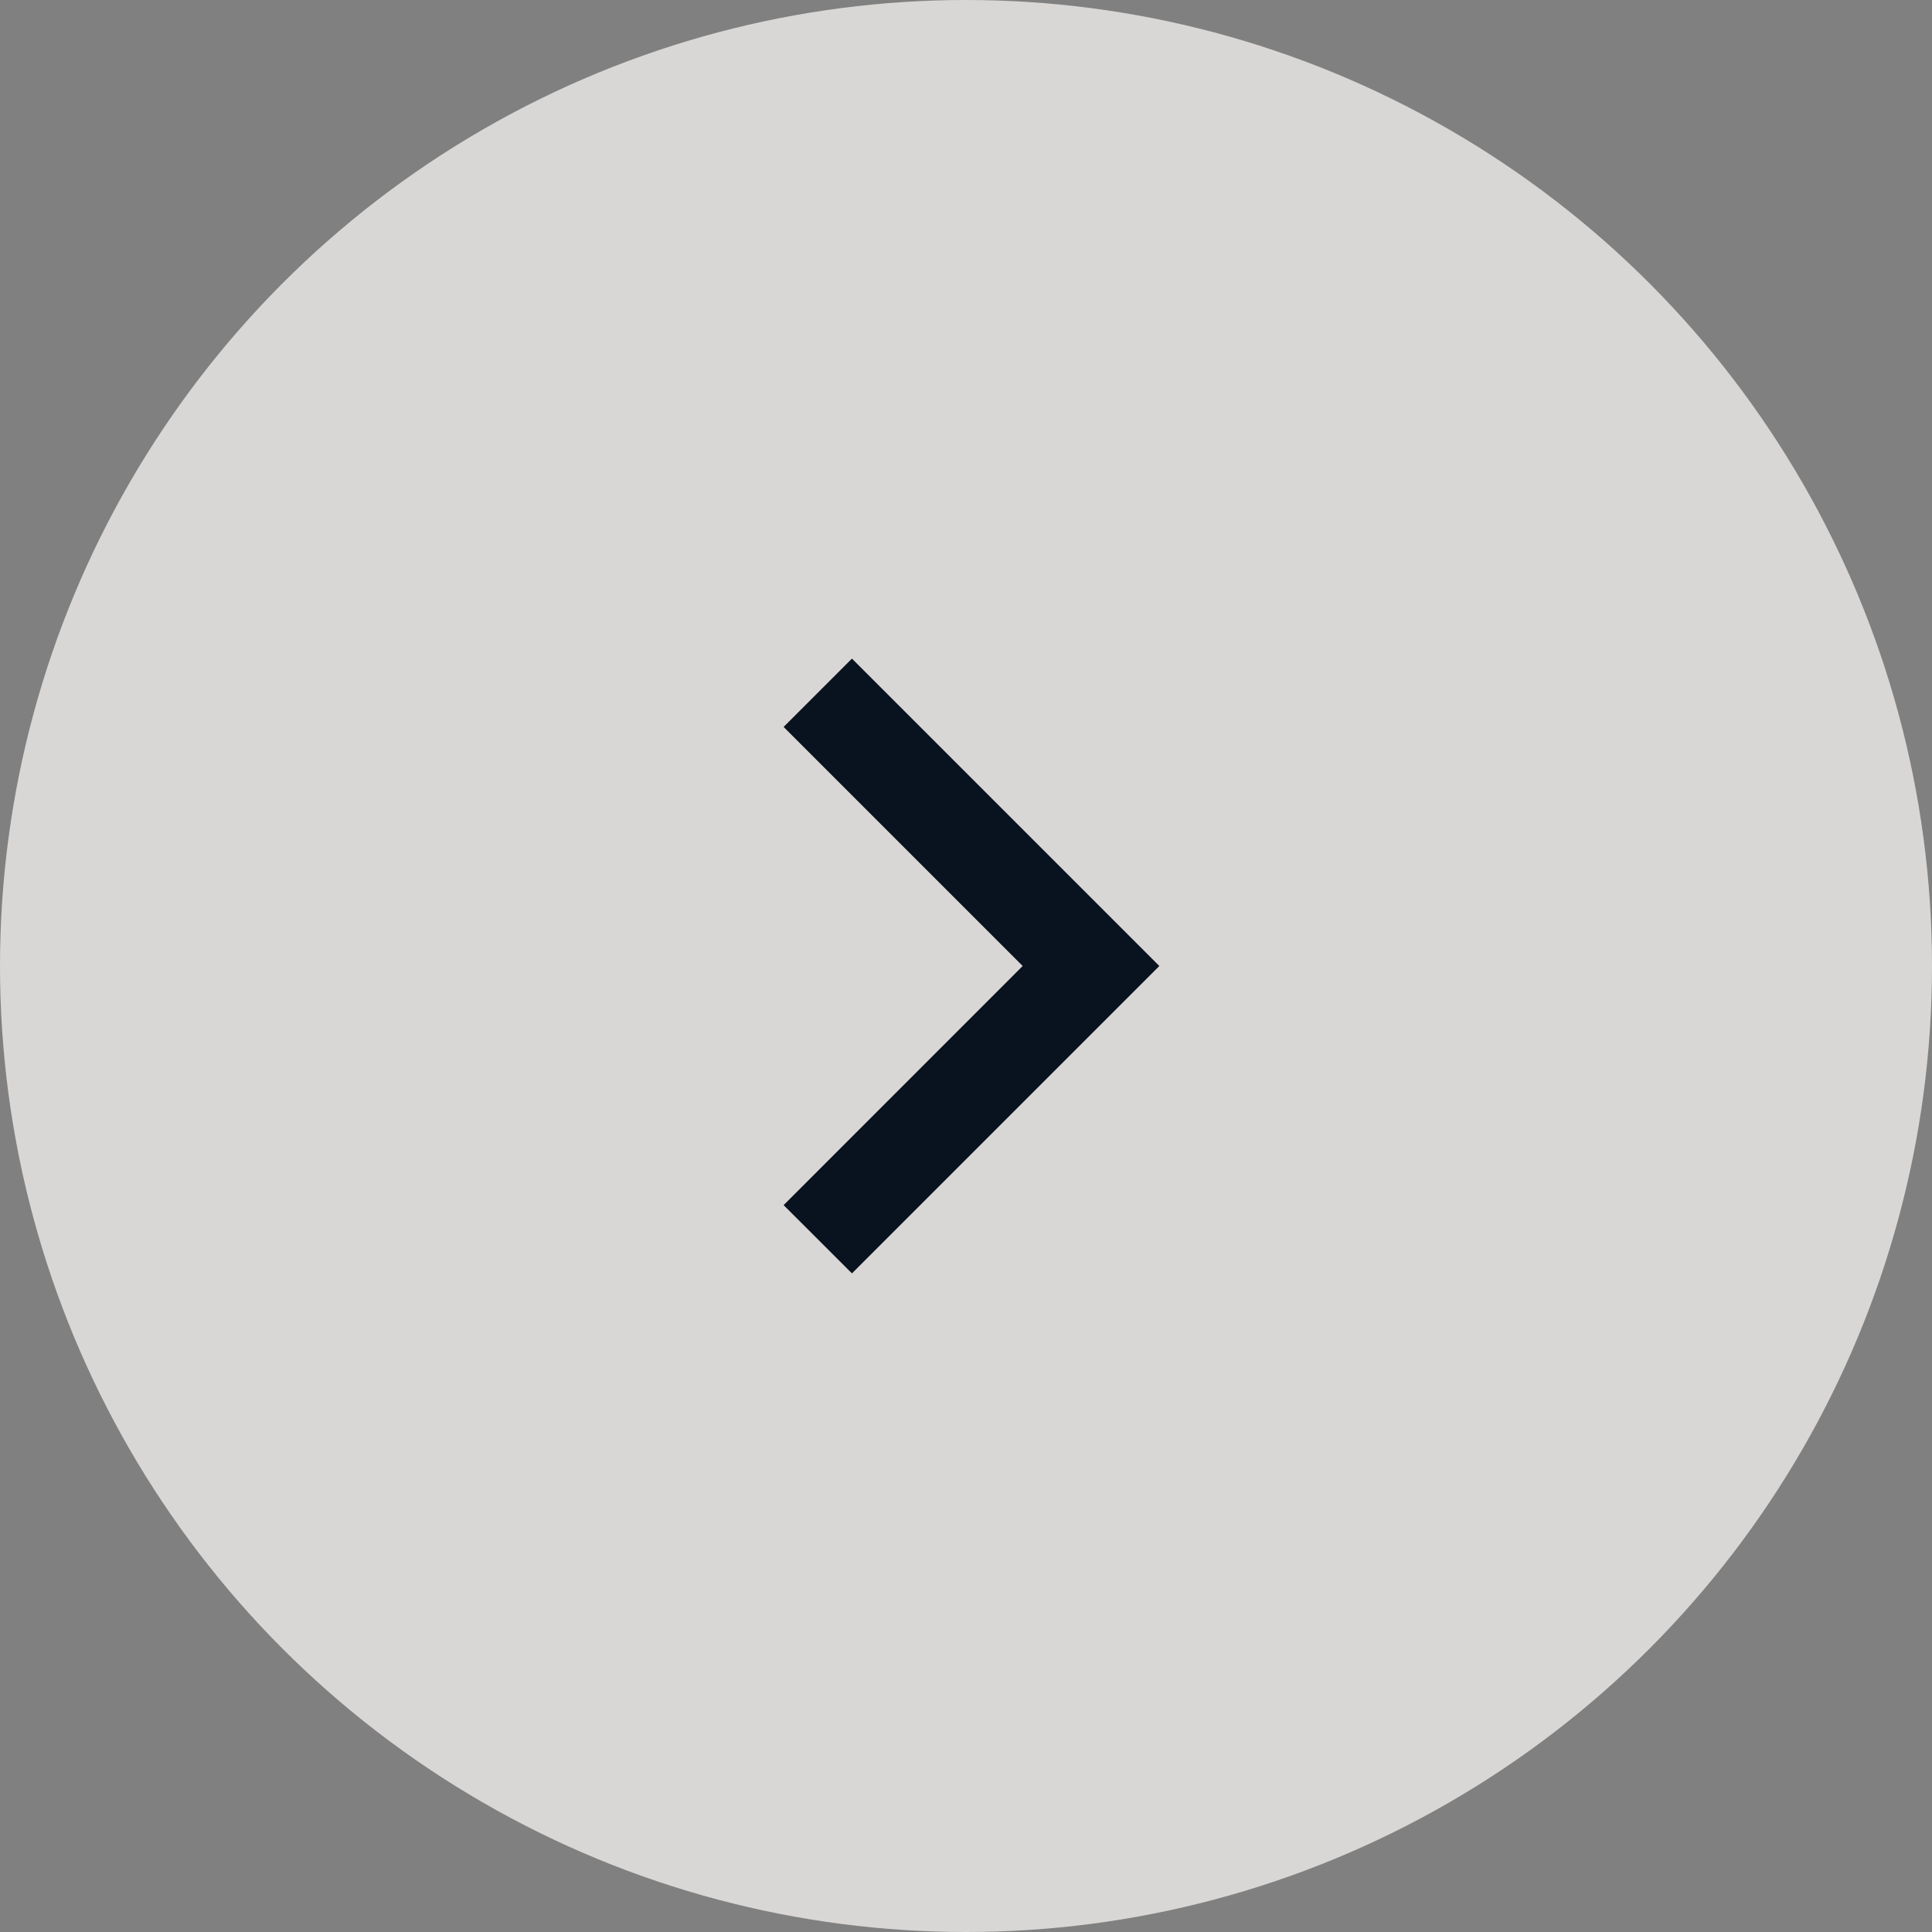
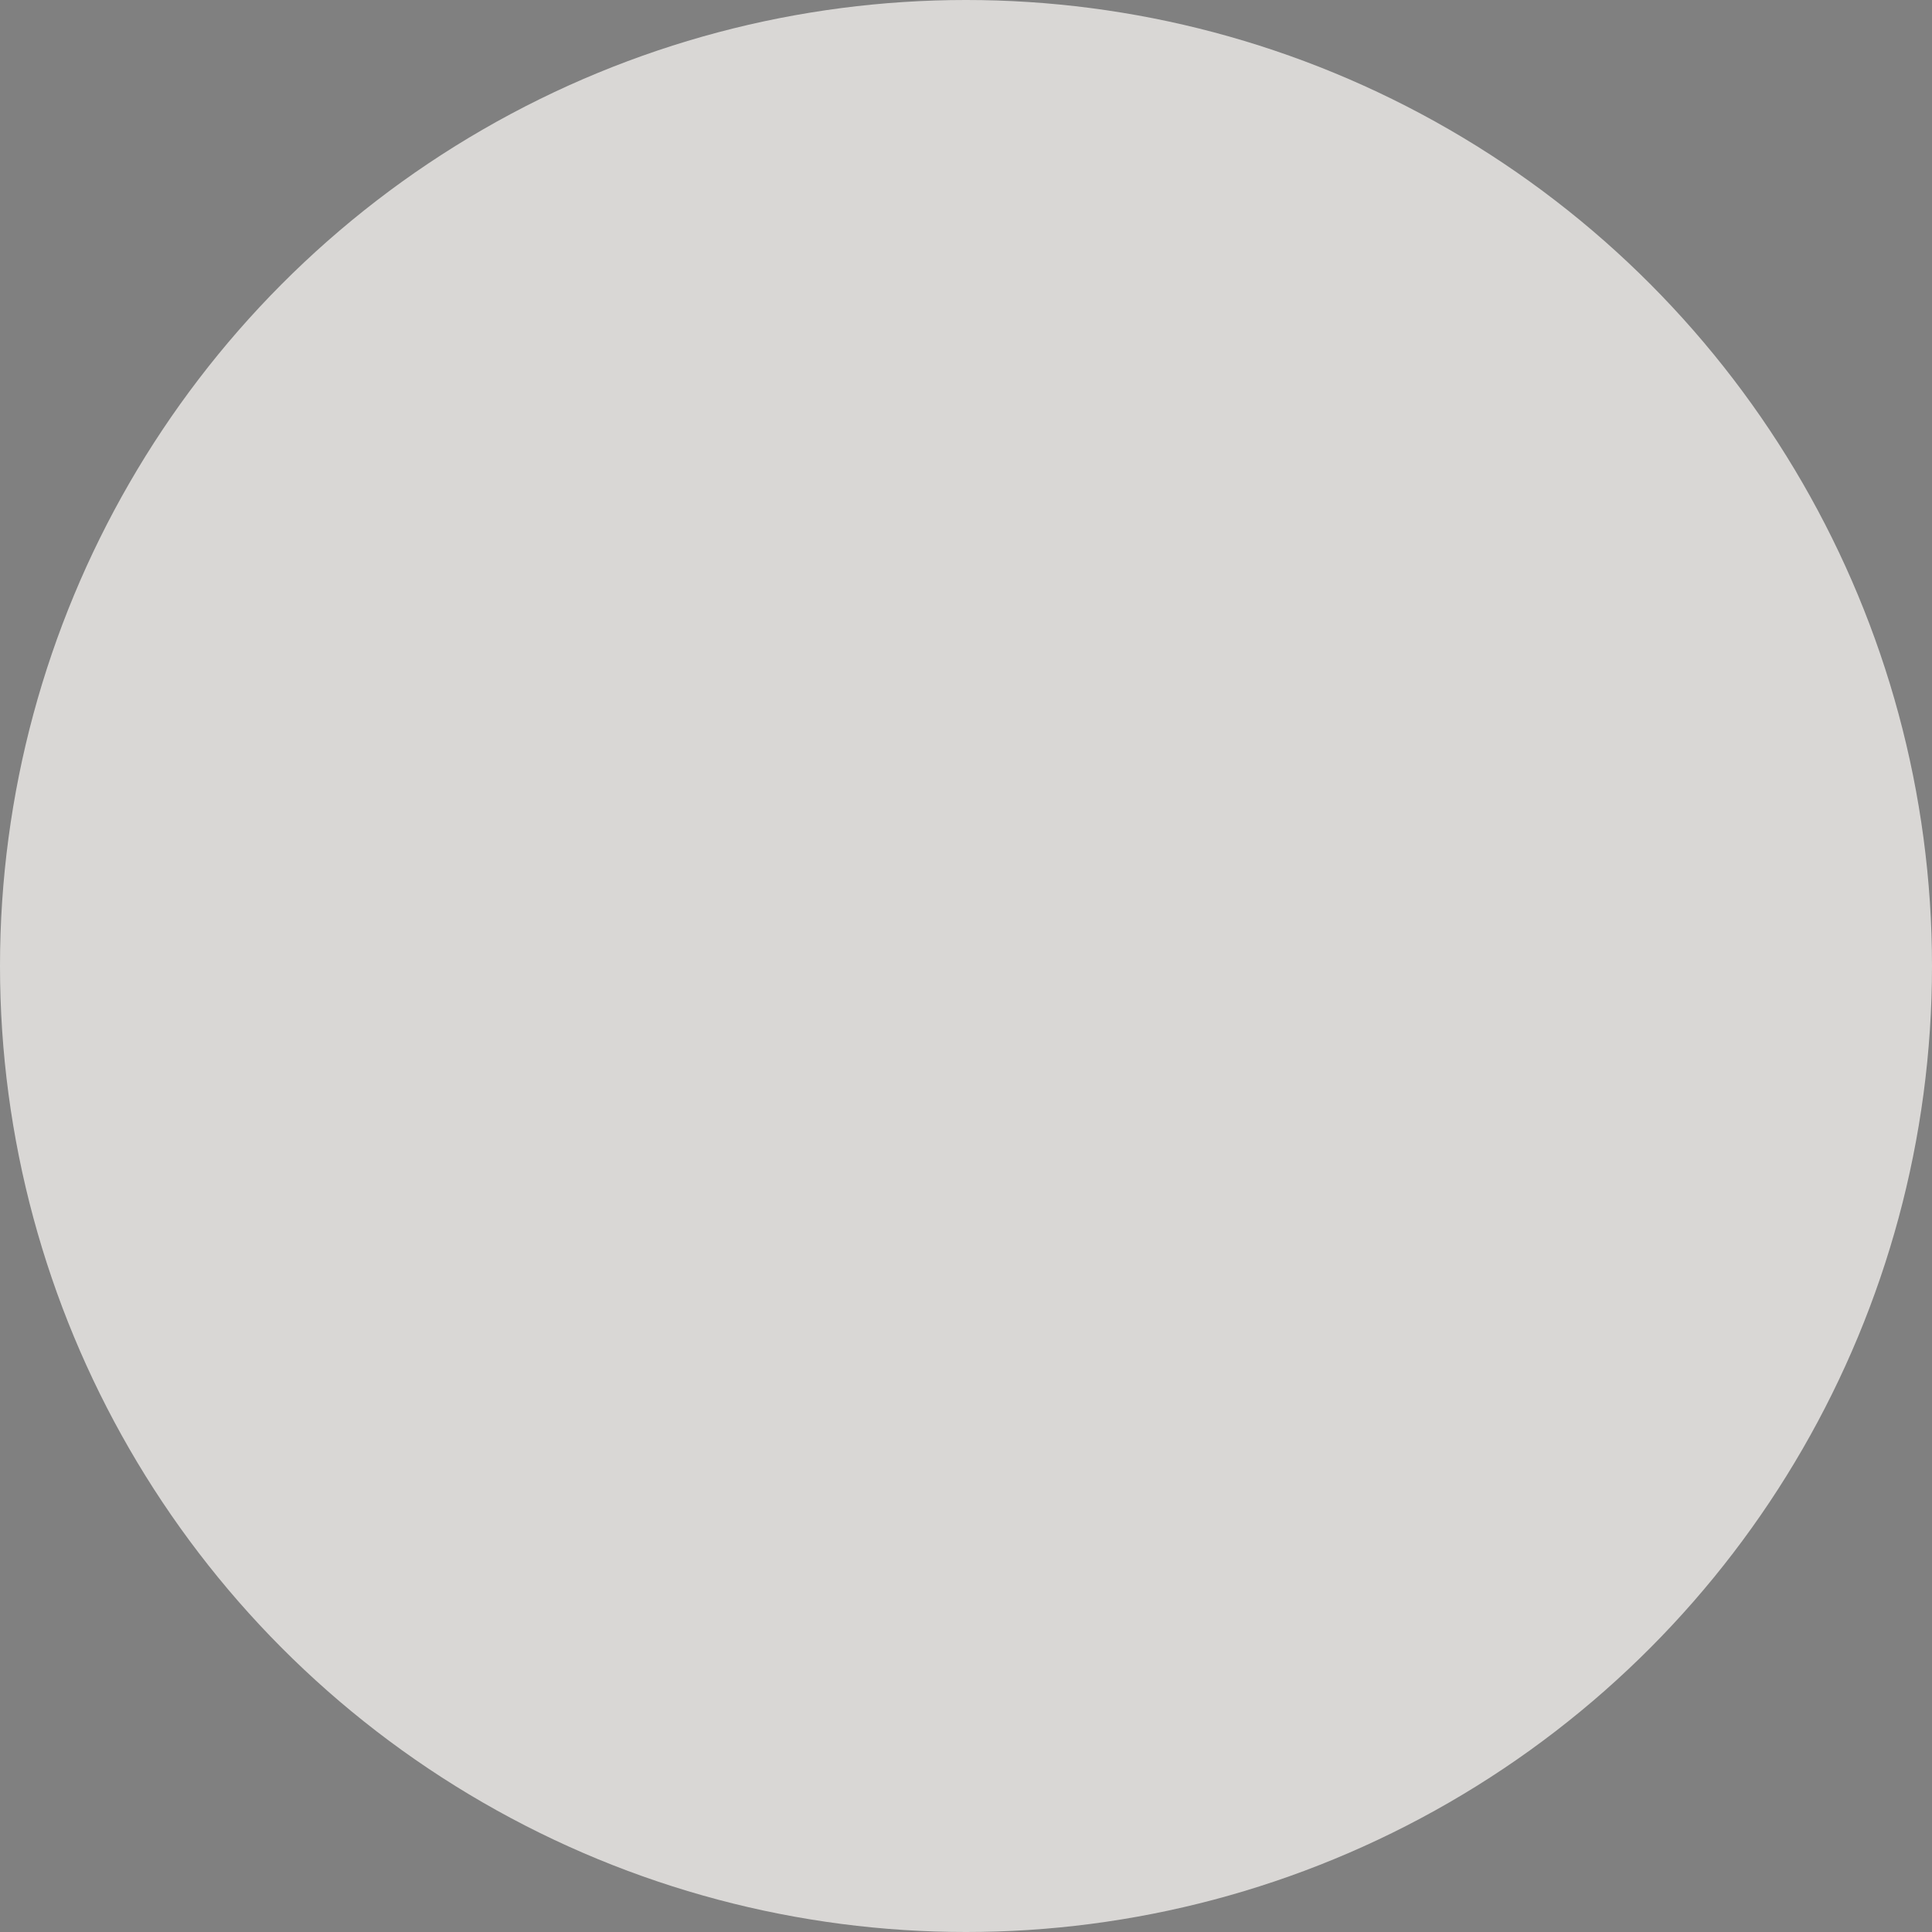
<svg xmlns="http://www.w3.org/2000/svg" width="30" height="30" viewBox="0 0 30 30" fill="none">
  <rect x="0" y="0" width="30" height="30" fill="#808080" stroke="none" />
  <circle cx="15" cy="15" r="15" fill="#FFFDFA" fill-opacity="0.7" />
  <g clip-path="url(#clip0_680_4396)">
-     <path d="M15.88 15L12.168 11.288L13.229 10.227L18.002 15L13.229 19.773L12.168 18.713L15.88 15Z" fill="#09121F" />
-   </g>
+     </g>
  <defs>
    <clipPath id="clip0_680_4396">
      <rect width="18" height="18" fill="white" transform="translate(6 6)" />
    </clipPath>
  </defs>
</svg>